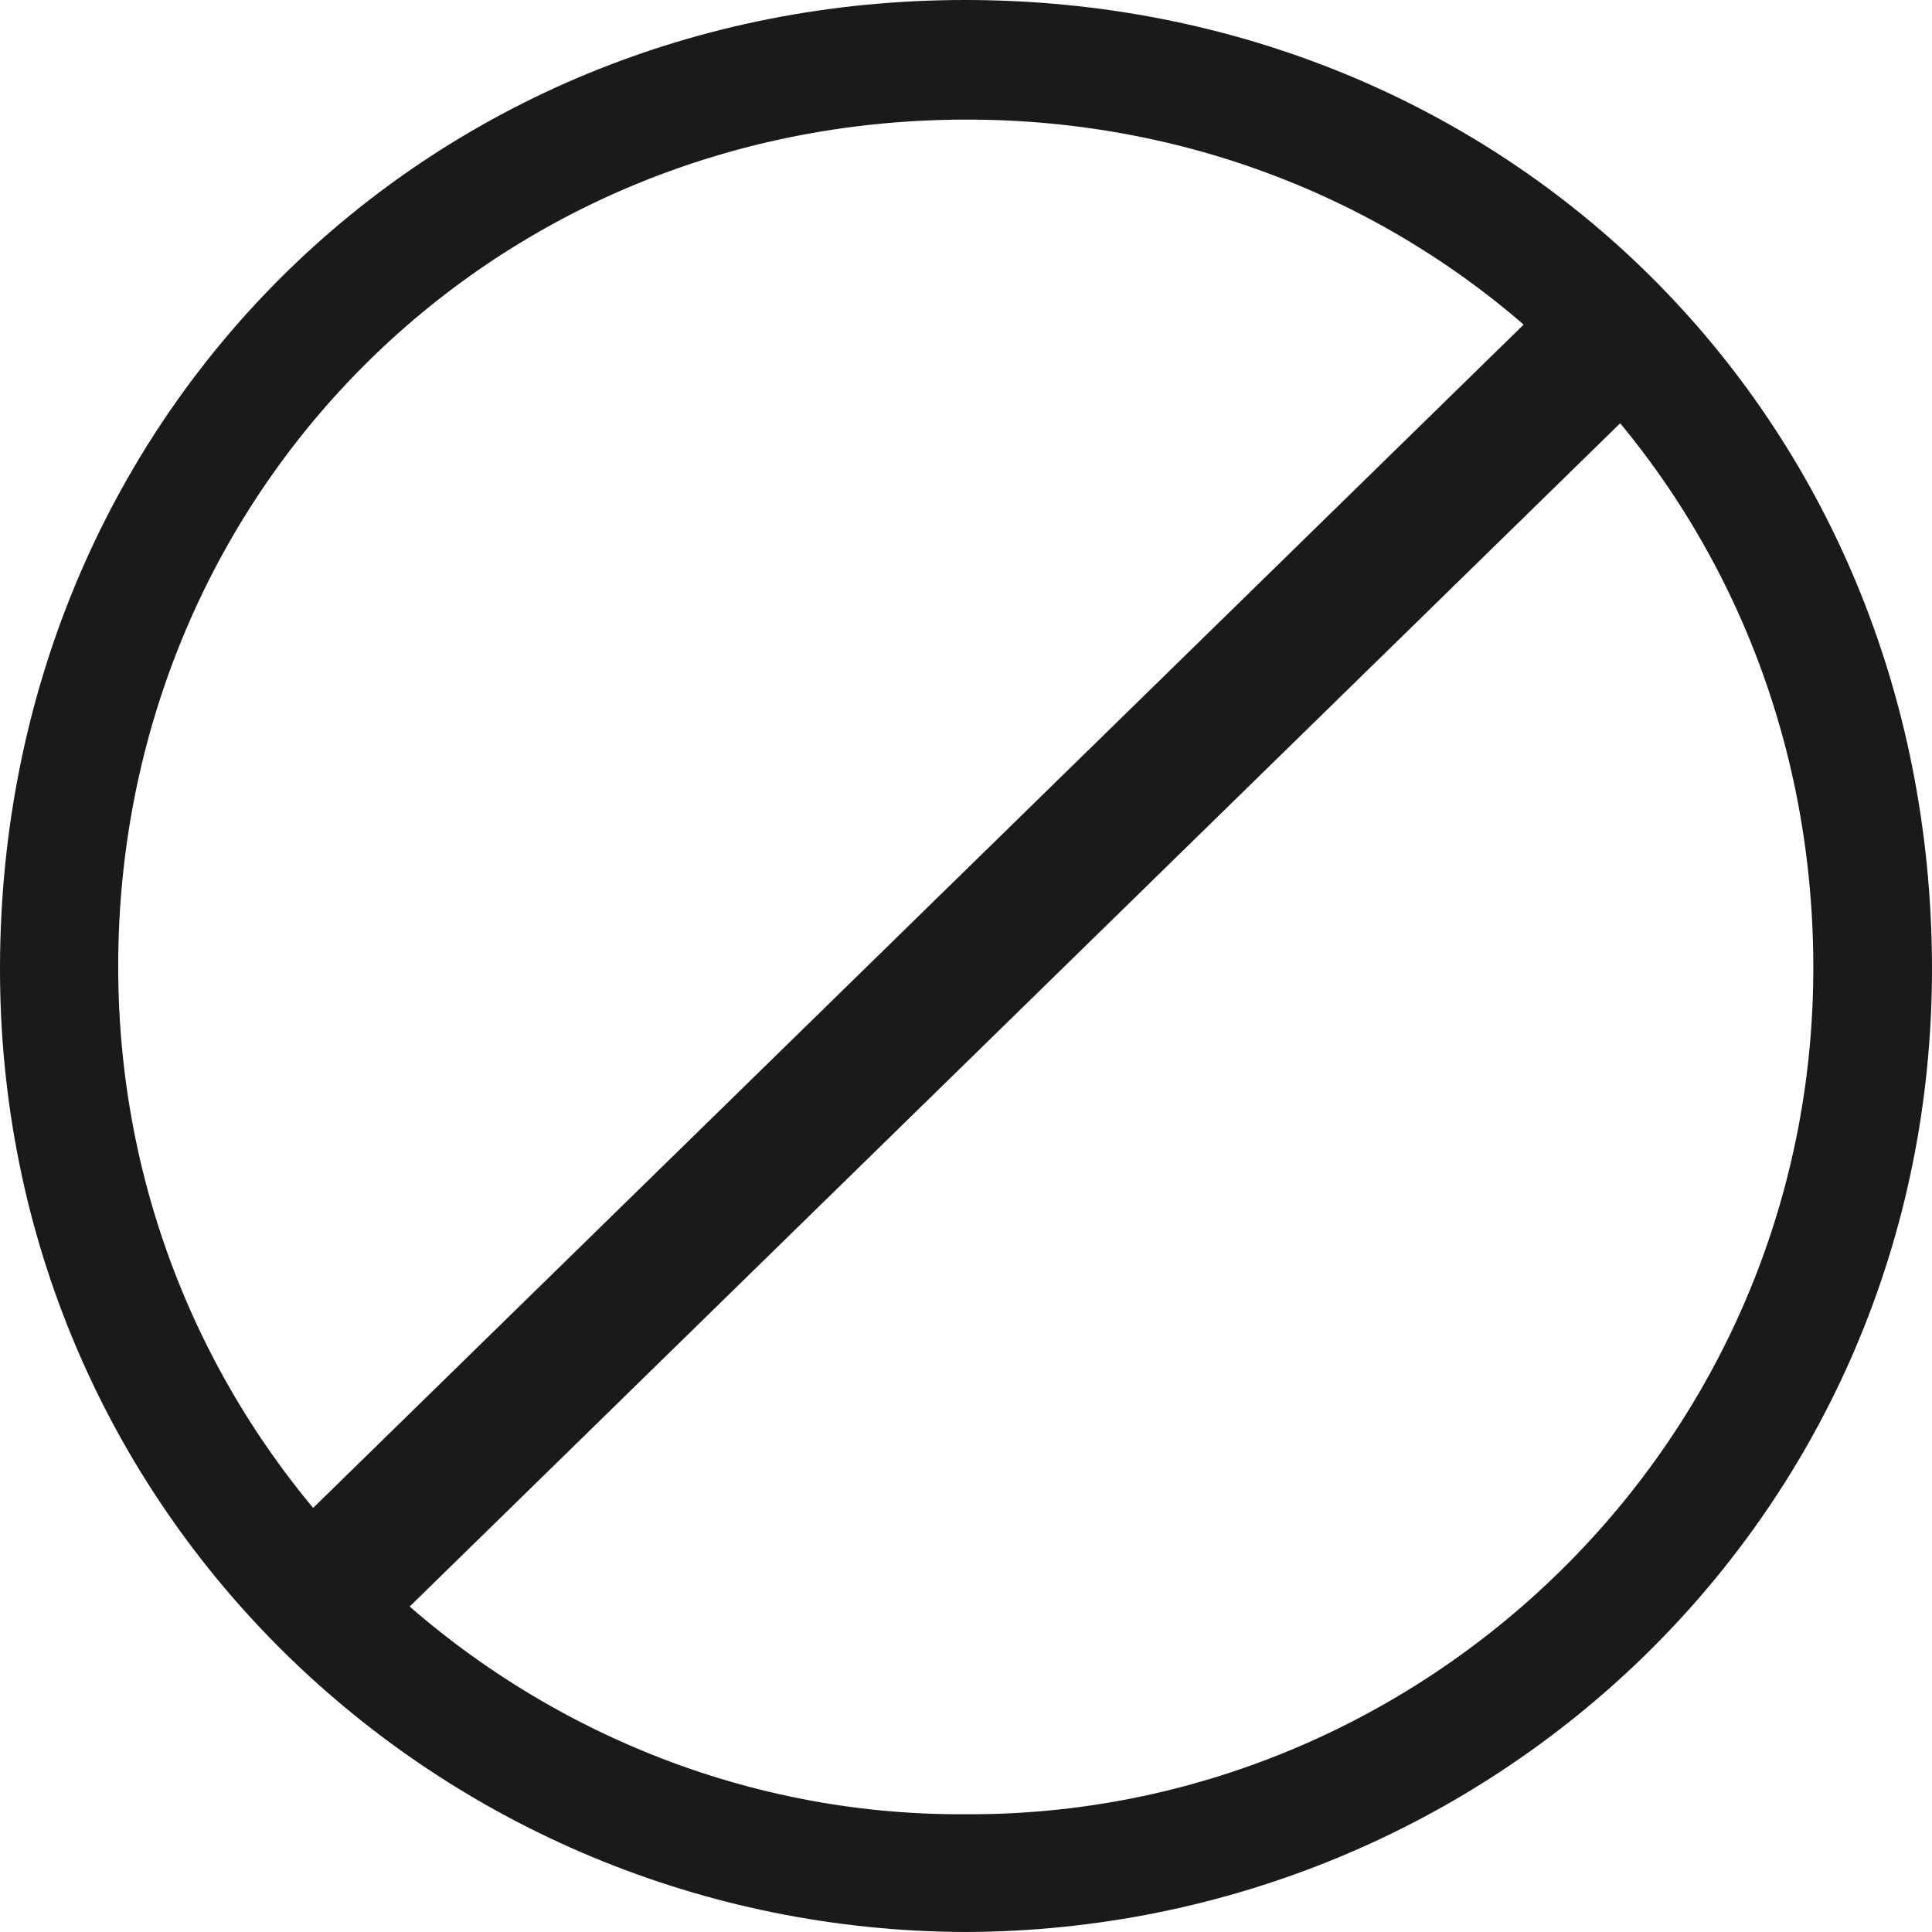
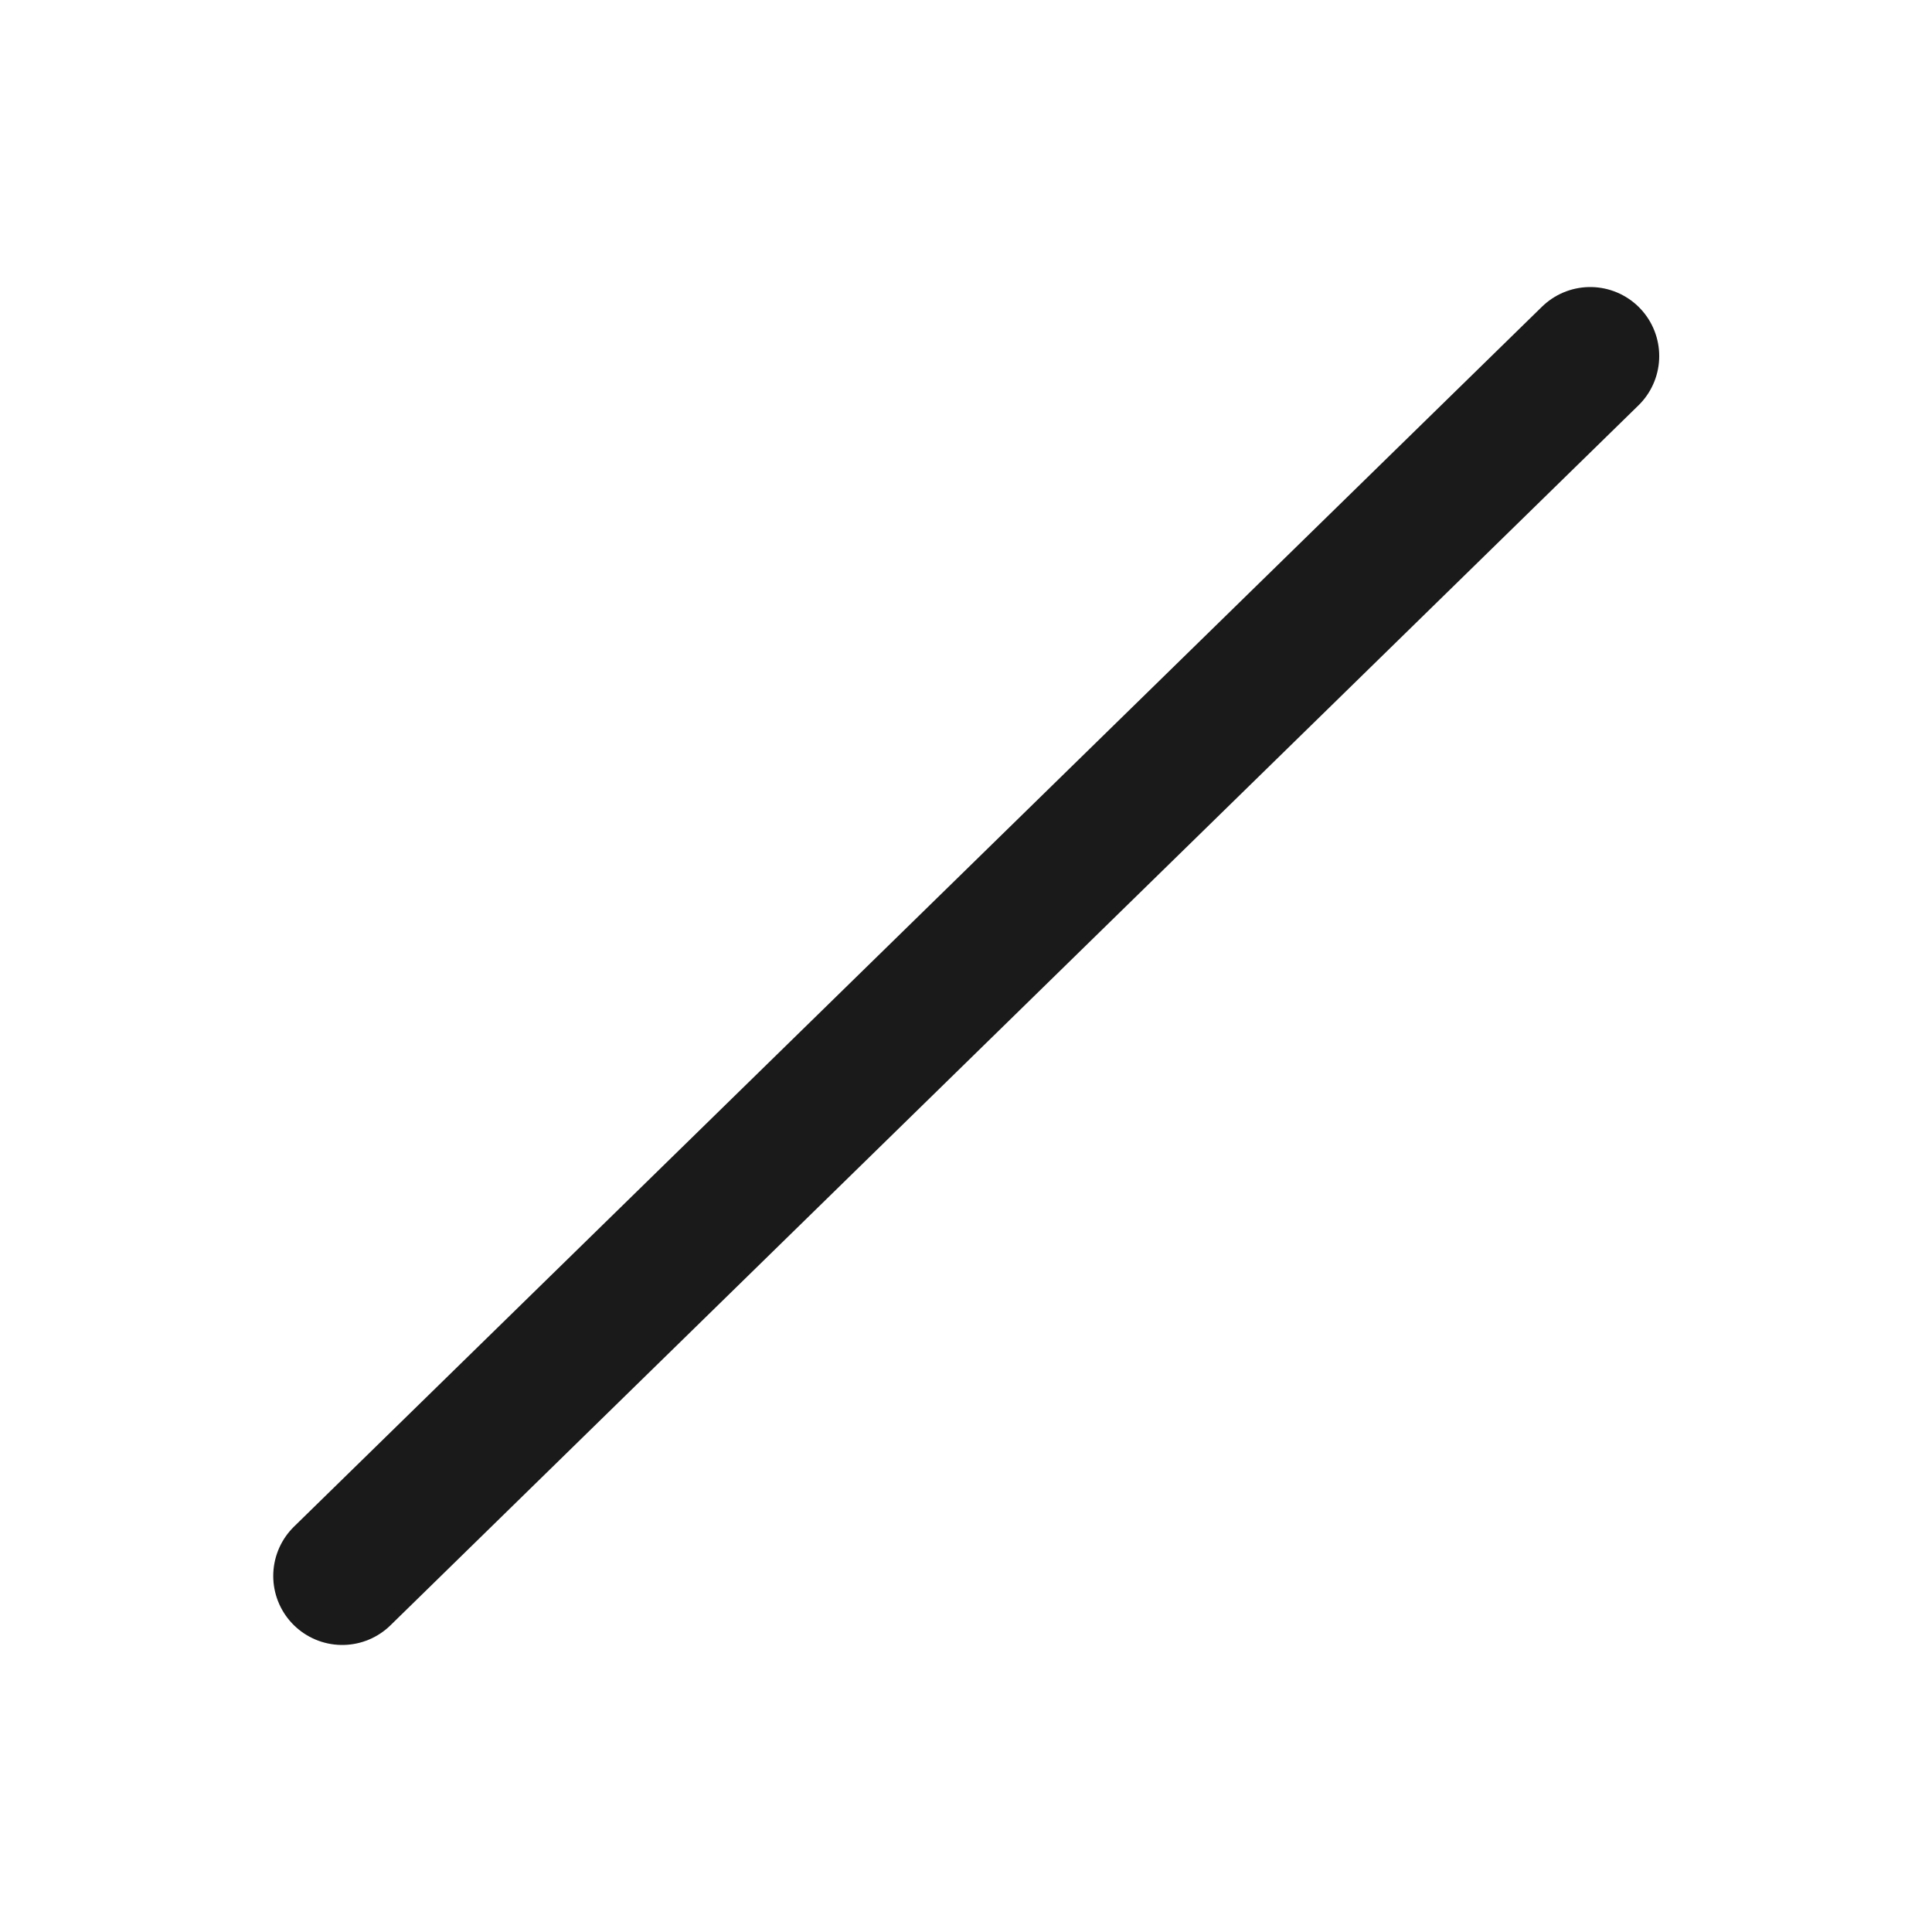
<svg xmlns="http://www.w3.org/2000/svg" id="a" viewBox="0 0 42 42">
  <defs>
    <style>.c,.d{stroke-width:0px;}.c,.e{fill:none;}.d{fill:#1a1a1a;}.e{stroke:#1a1a1a;stroke-linecap:round;stroke-linejoin:round;stroke-width:3px;}.f{clip-path:url(#b);}</style>
    <clipPath id="b">
      <rect class="c" x="0" width="42" height="42" />
    </clipPath>
  </defs>
  <g class="f">
-     <path class="d" d="M20.98,42C9.58,41.96-.04,32.89,0,20.99.04,9.1,9.25,0,20.98,0s20.99,9,21.02,21.02c.02,11.92-9.61,20.95-21.02,20.98h0ZM21,39.44c9.93.05,18.45-8.06,18.42-18.46-.03-10.38-8.22-18.41-18.46-18.38-10.38.03-18.38,8.2-18.39,18.38-.02,10.5,8.6,18.53,18.43,18.46Z" />
-   </g>
+     </g>
  <line class="e" x1="7.44" y1="34.26" x2="34.57" y2="7.74" />
</svg>